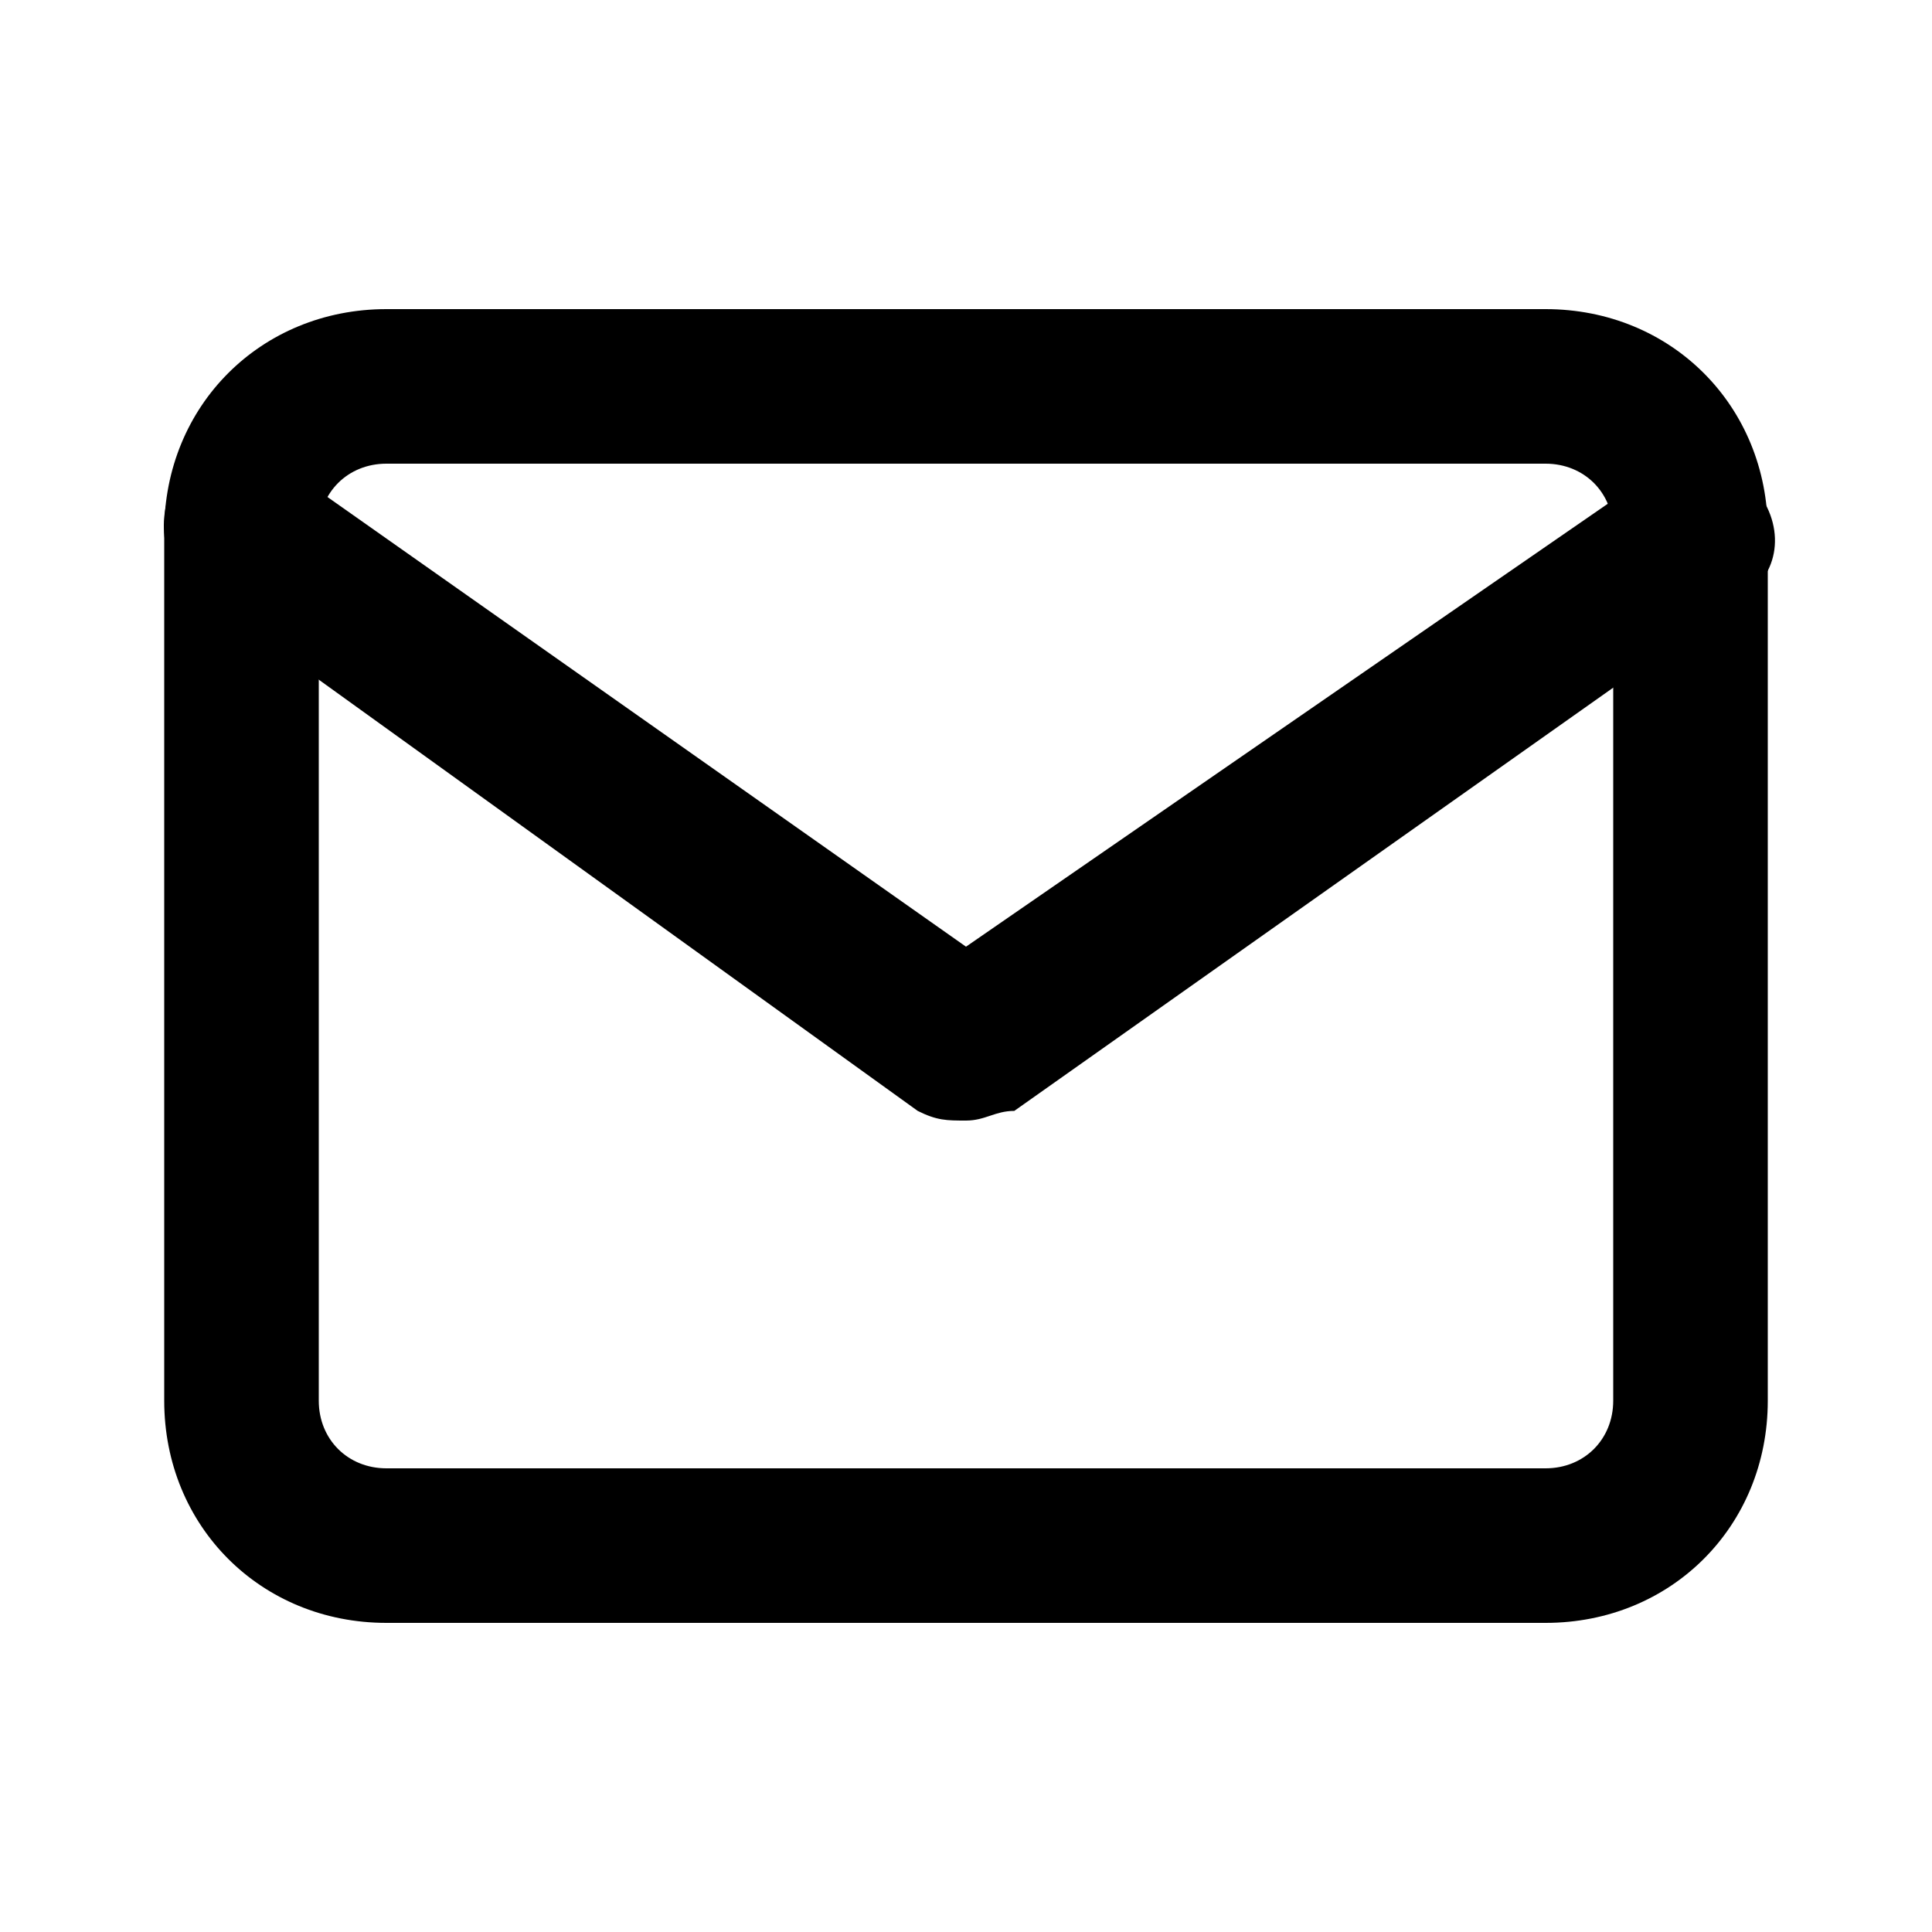
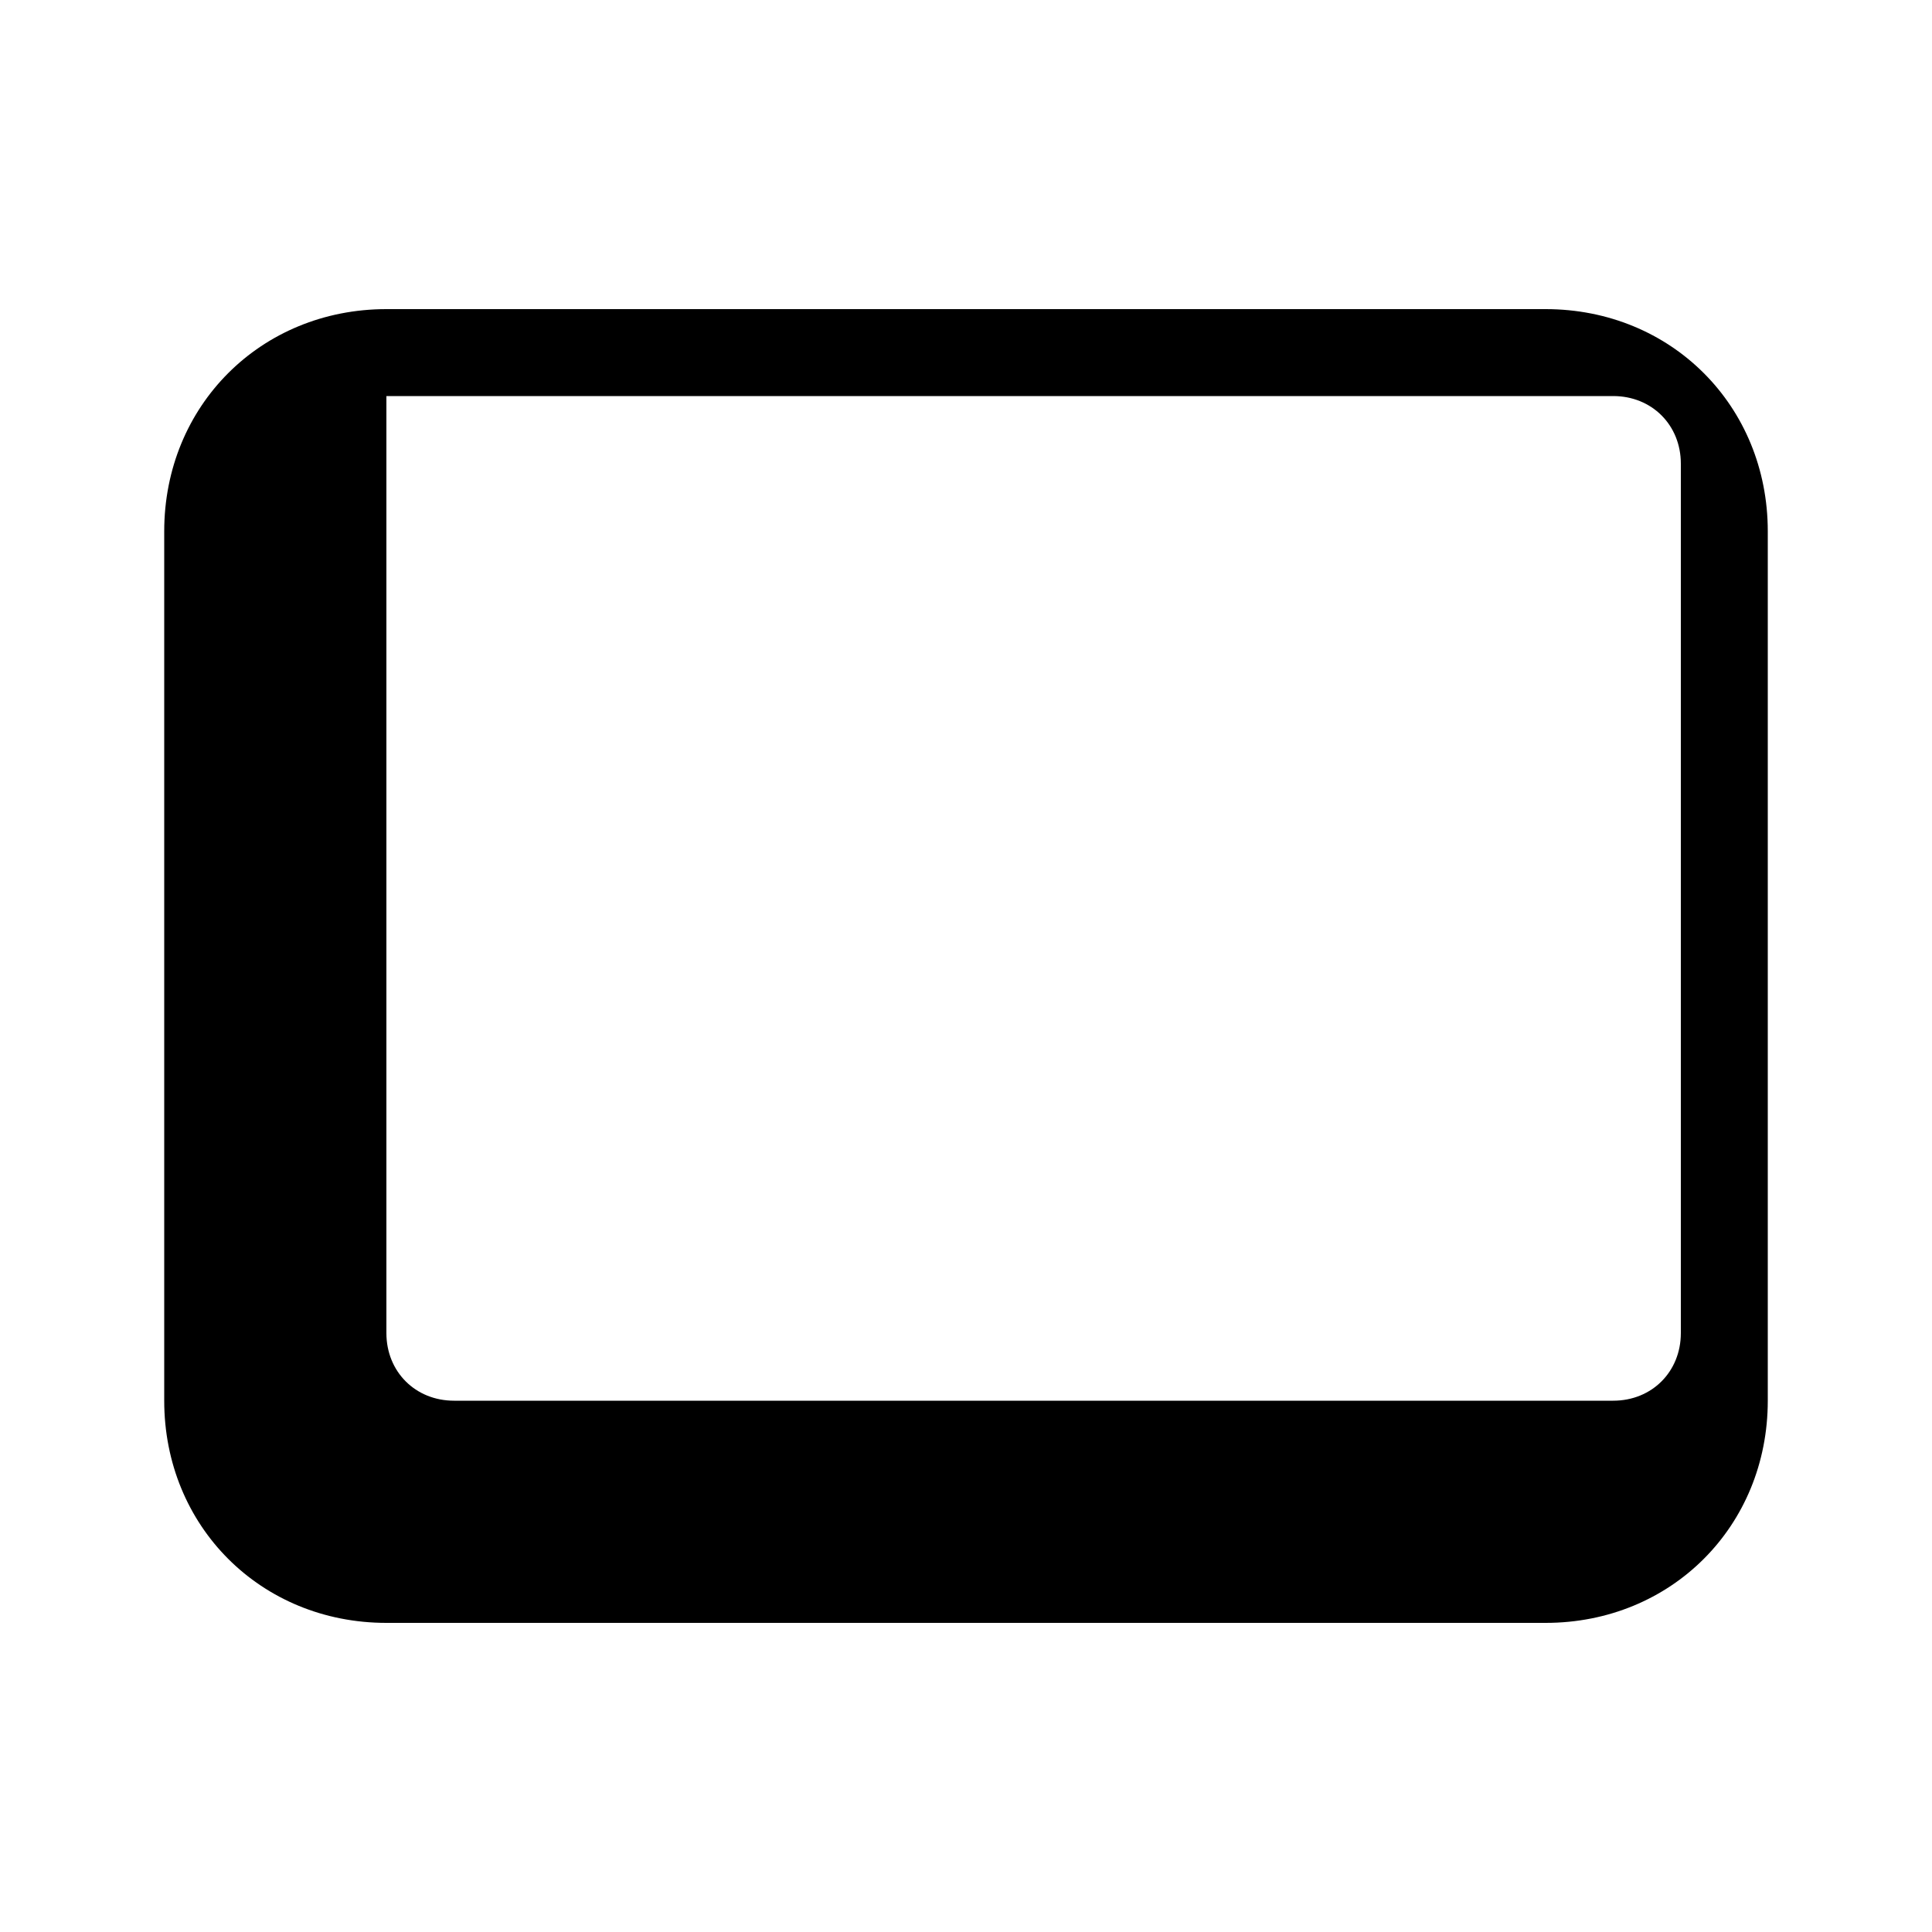
<svg xmlns="http://www.w3.org/2000/svg" version="1.1" id="Layer_1" x="0px" y="0px" viewBox="0 0 20 20" style="enable-background:new 0 0 20 20;" xml:space="preserve">
  <g>
    <g>
-       <path d="M16,16.8H4c-1.3,0-2.3-1-2.3-2.3v-9c0-1.3,1-2.3,2.3-2.3h12c1.3,0,2.3,1,2.3,2.3v9C18.3,15.8,17.3,16.8,16,16.8z M4,4.8    c-0.4,0-0.7,0.3-0.7,0.7v9c0,0.4,0.3,0.7,0.7,0.7h12c0.4,0,0.7-0.3,0.7-0.7v-9c0-0.4-0.3-0.7-0.7-0.7H4z" />
+       <path d="M16,16.8H4c-1.3,0-2.3-1-2.3-2.3v-9c0-1.3,1-2.3,2.3-2.3h12c1.3,0,2.3,1,2.3,2.3v9C18.3,15.8,17.3,16.8,16,16.8z M4,4.8    v9c0,0.4,0.3,0.7,0.7,0.7h12c0.4,0,0.7-0.3,0.7-0.7v-9c0-0.4-0.3-0.7-0.7-0.7H4z" />
    </g>
    <g>
-       <path d="M10,11.6c-0.2,0-0.3,0-0.5-0.1L2,6.1C1.7,5.9,1.6,5.4,1.8,5c0.3-0.4,0.8-0.4,1.1-0.2L10,9.8l7.1-4.9    c0.4-0.3,0.9-0.2,1.1,0.2c0.3,0.4,0.2,0.9-0.2,1.1l-7.5,5.3C10.3,11.5,10.2,11.6,10,11.6z" />
-     </g>
+       </g>
  </g>
</svg>